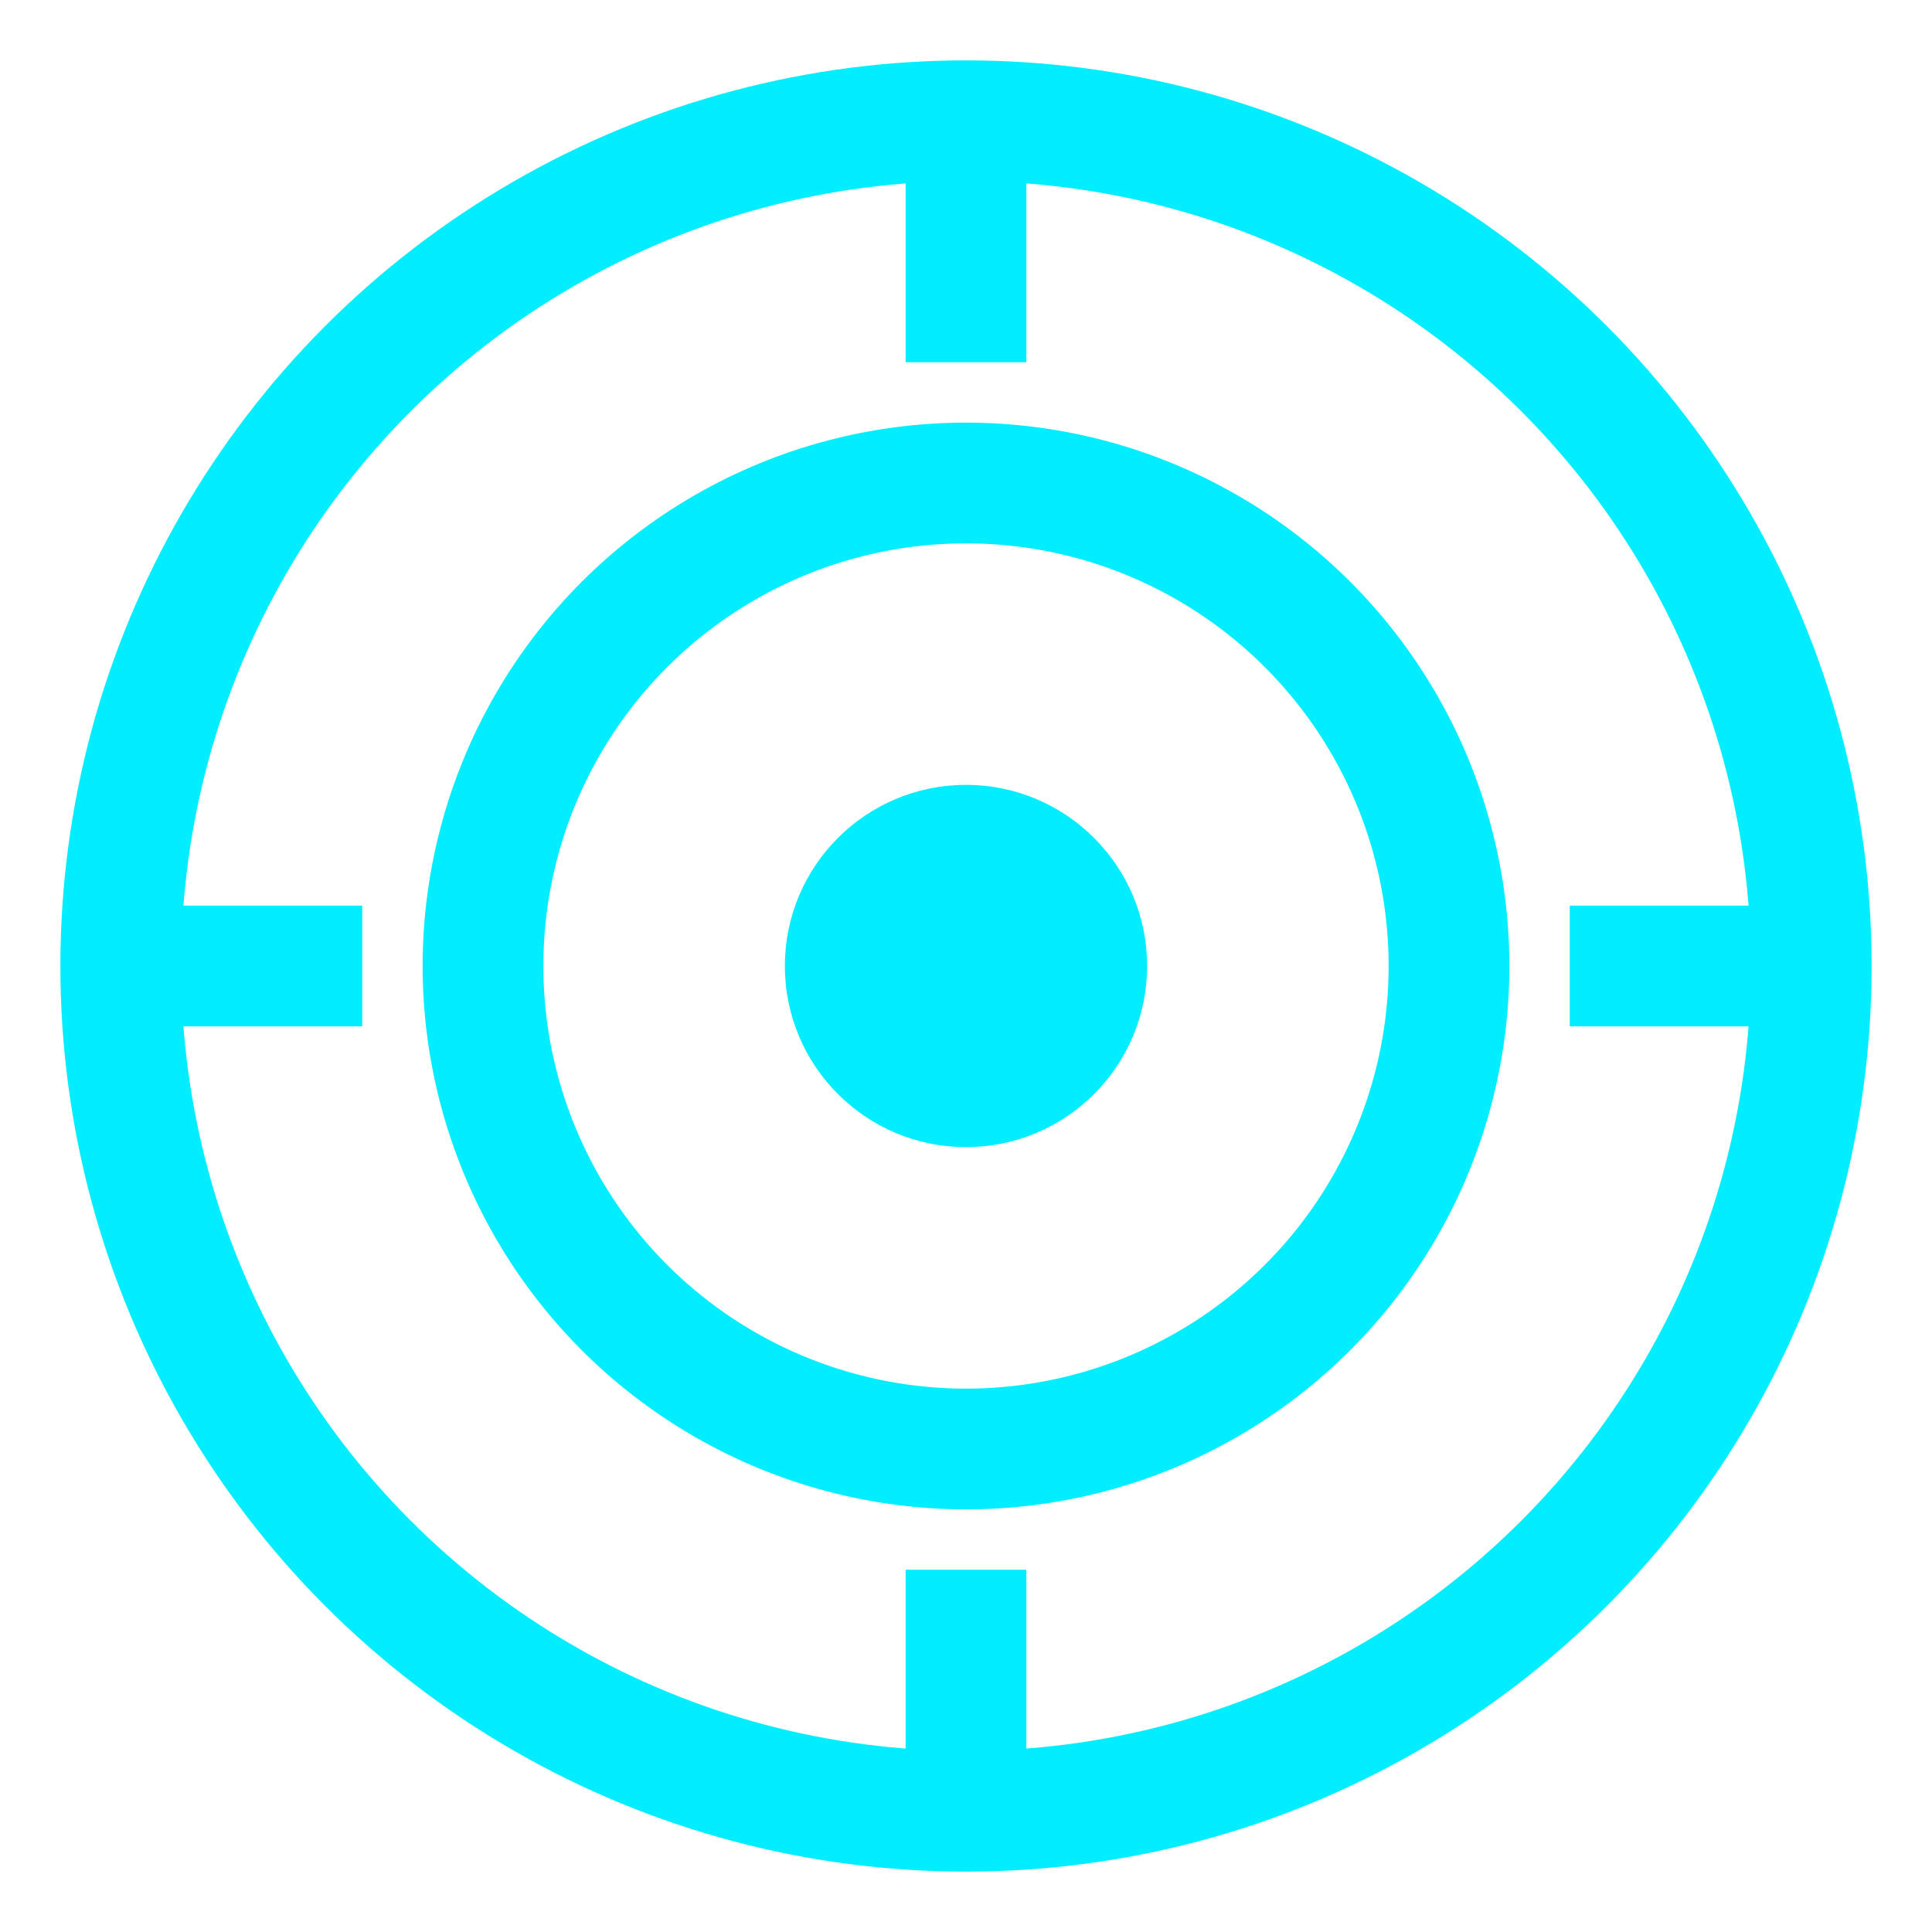
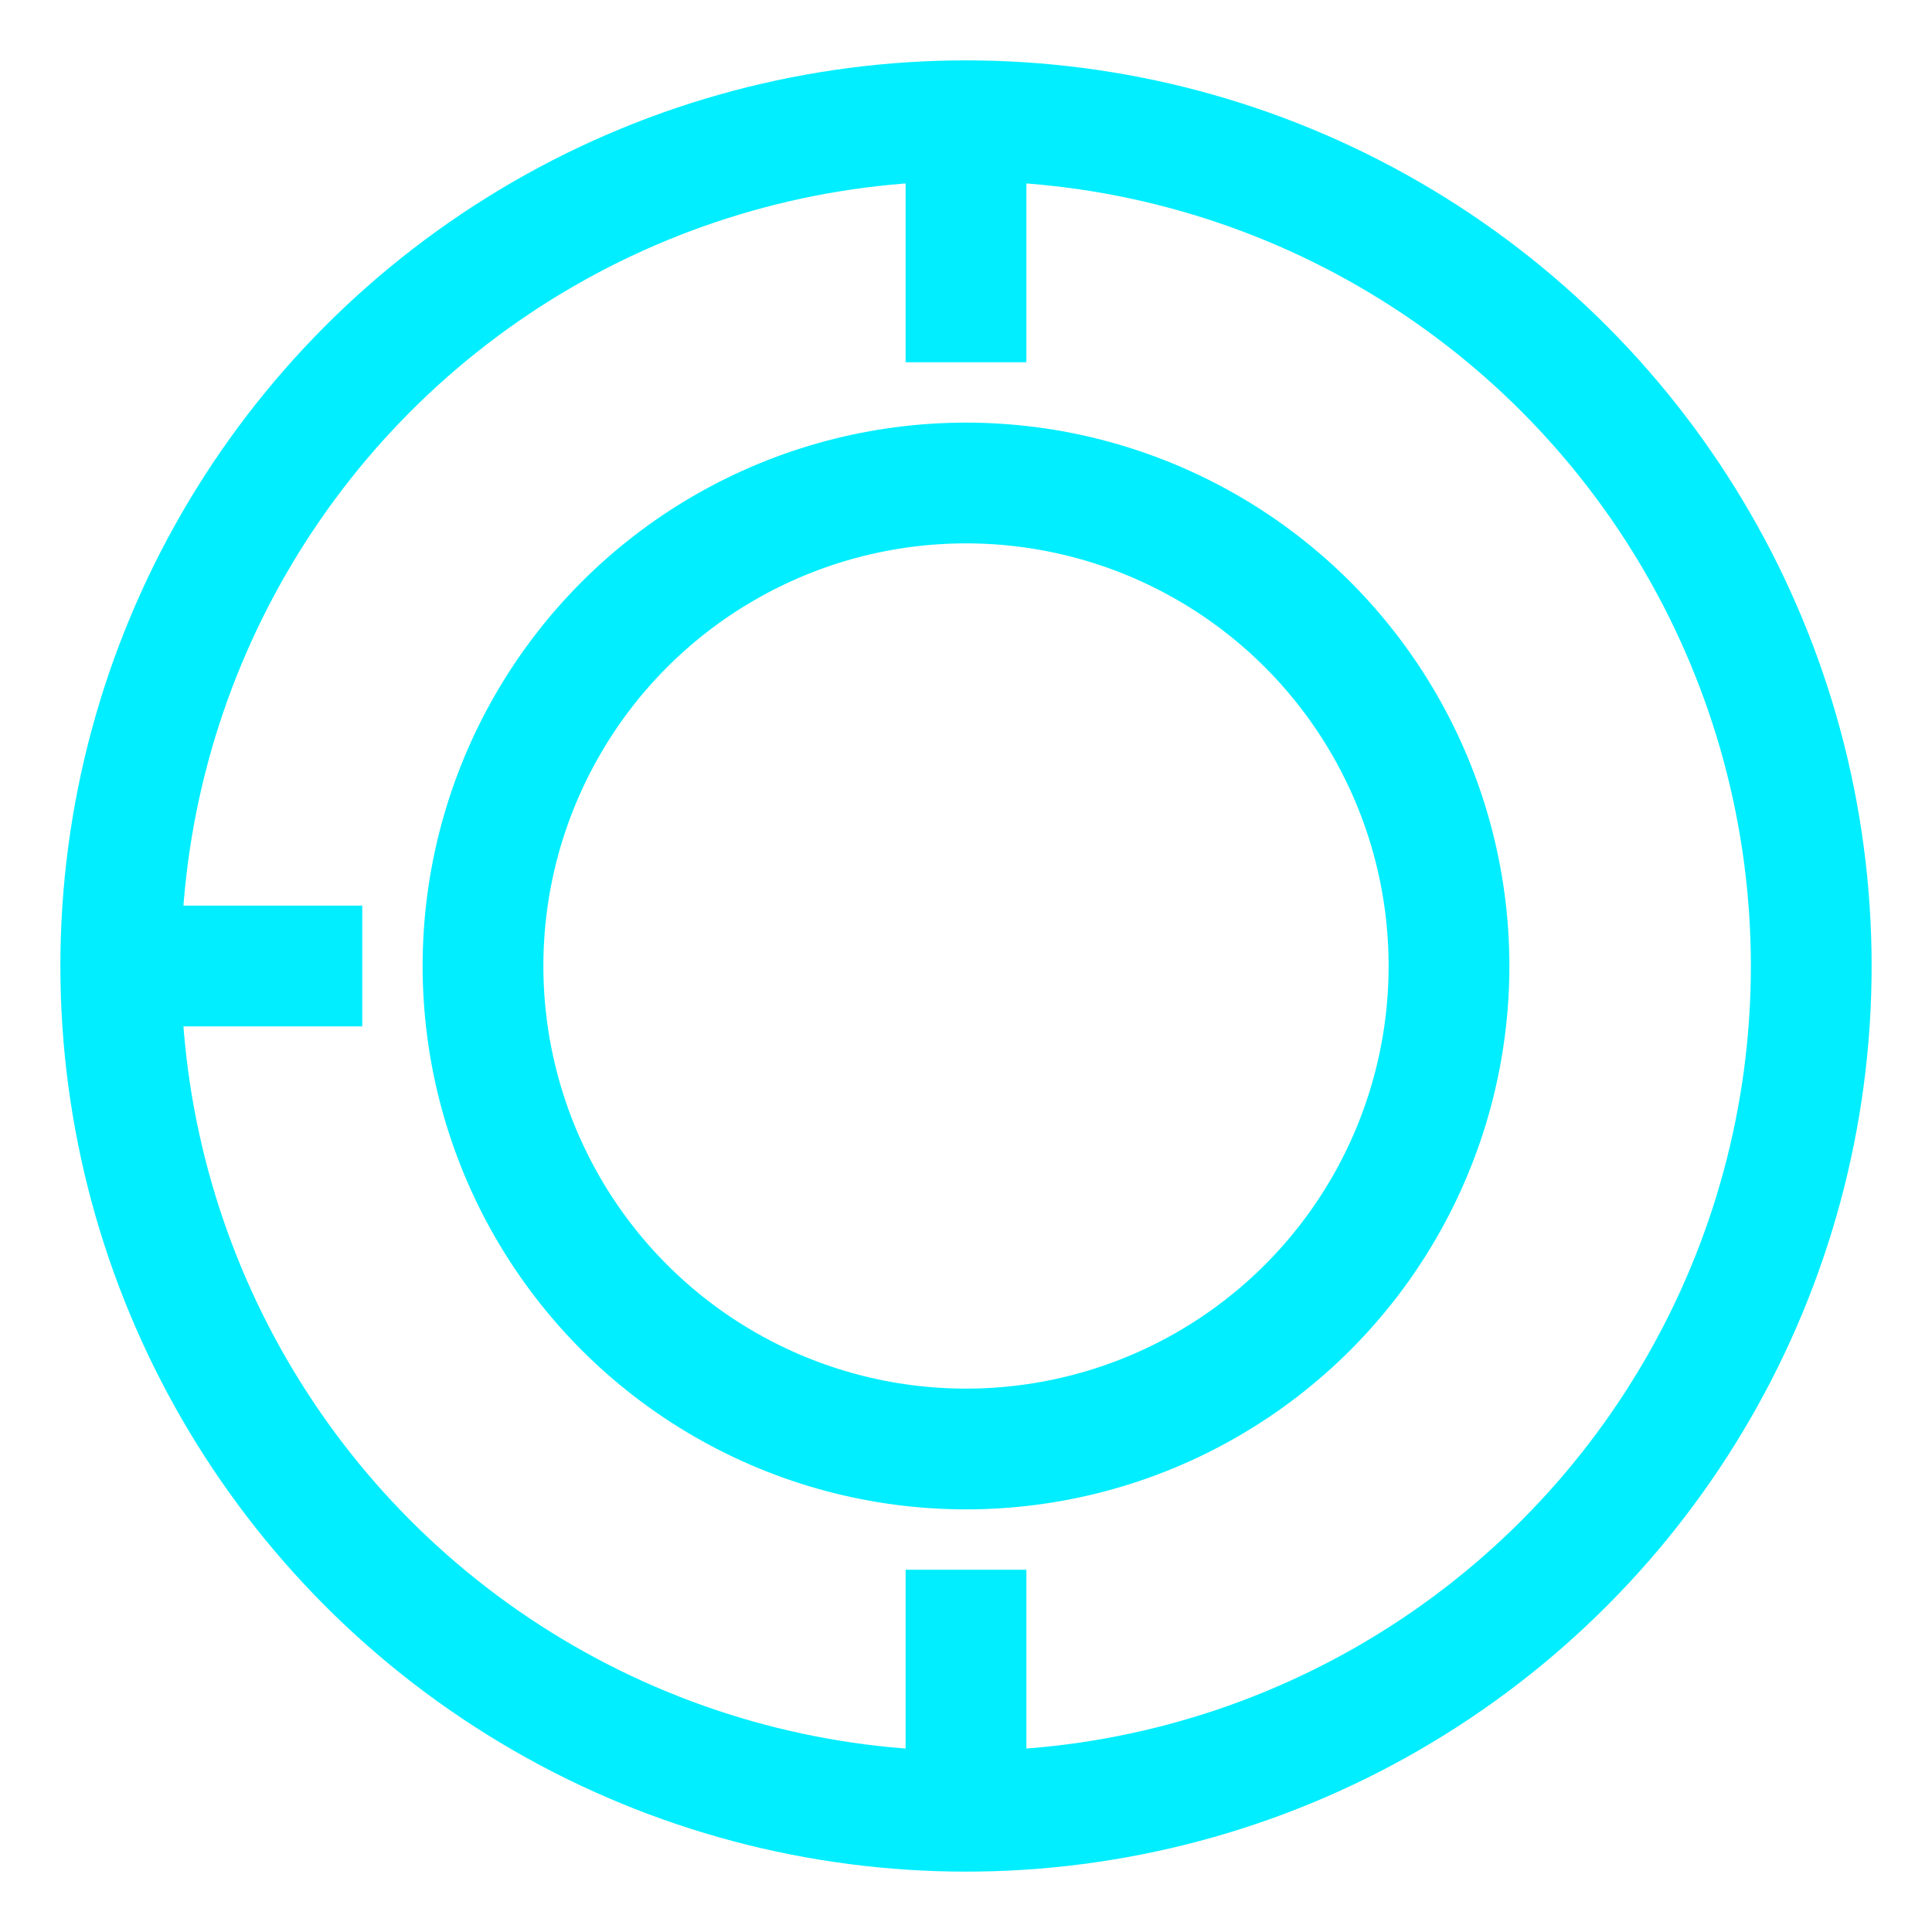
<svg xmlns="http://www.w3.org/2000/svg" viewBox="0 0 32 32">
  <circle cx="16" cy="16" r="14" fill="none" stroke="#00eeff" stroke-width="2" />
  <circle cx="16" cy="16" r="8" fill="none" stroke="#00eeff" stroke-width="2" />
-   <circle cx="16" cy="16" r="3" fill="#00eeff" />
  <line x1="16" y1="2" x2="16" y2="6" stroke="#00eeff" stroke-width="2" />
  <line x1="16" y1="26" x2="16" y2="30" stroke="#00eeff" stroke-width="2" />
  <line x1="2" y1="16" x2="6" y2="16" stroke="#00eeff" stroke-width="2" />
-   <line x1="26" y1="16" x2="30" y2="16" stroke="#00eeff" stroke-width="2" />
</svg>